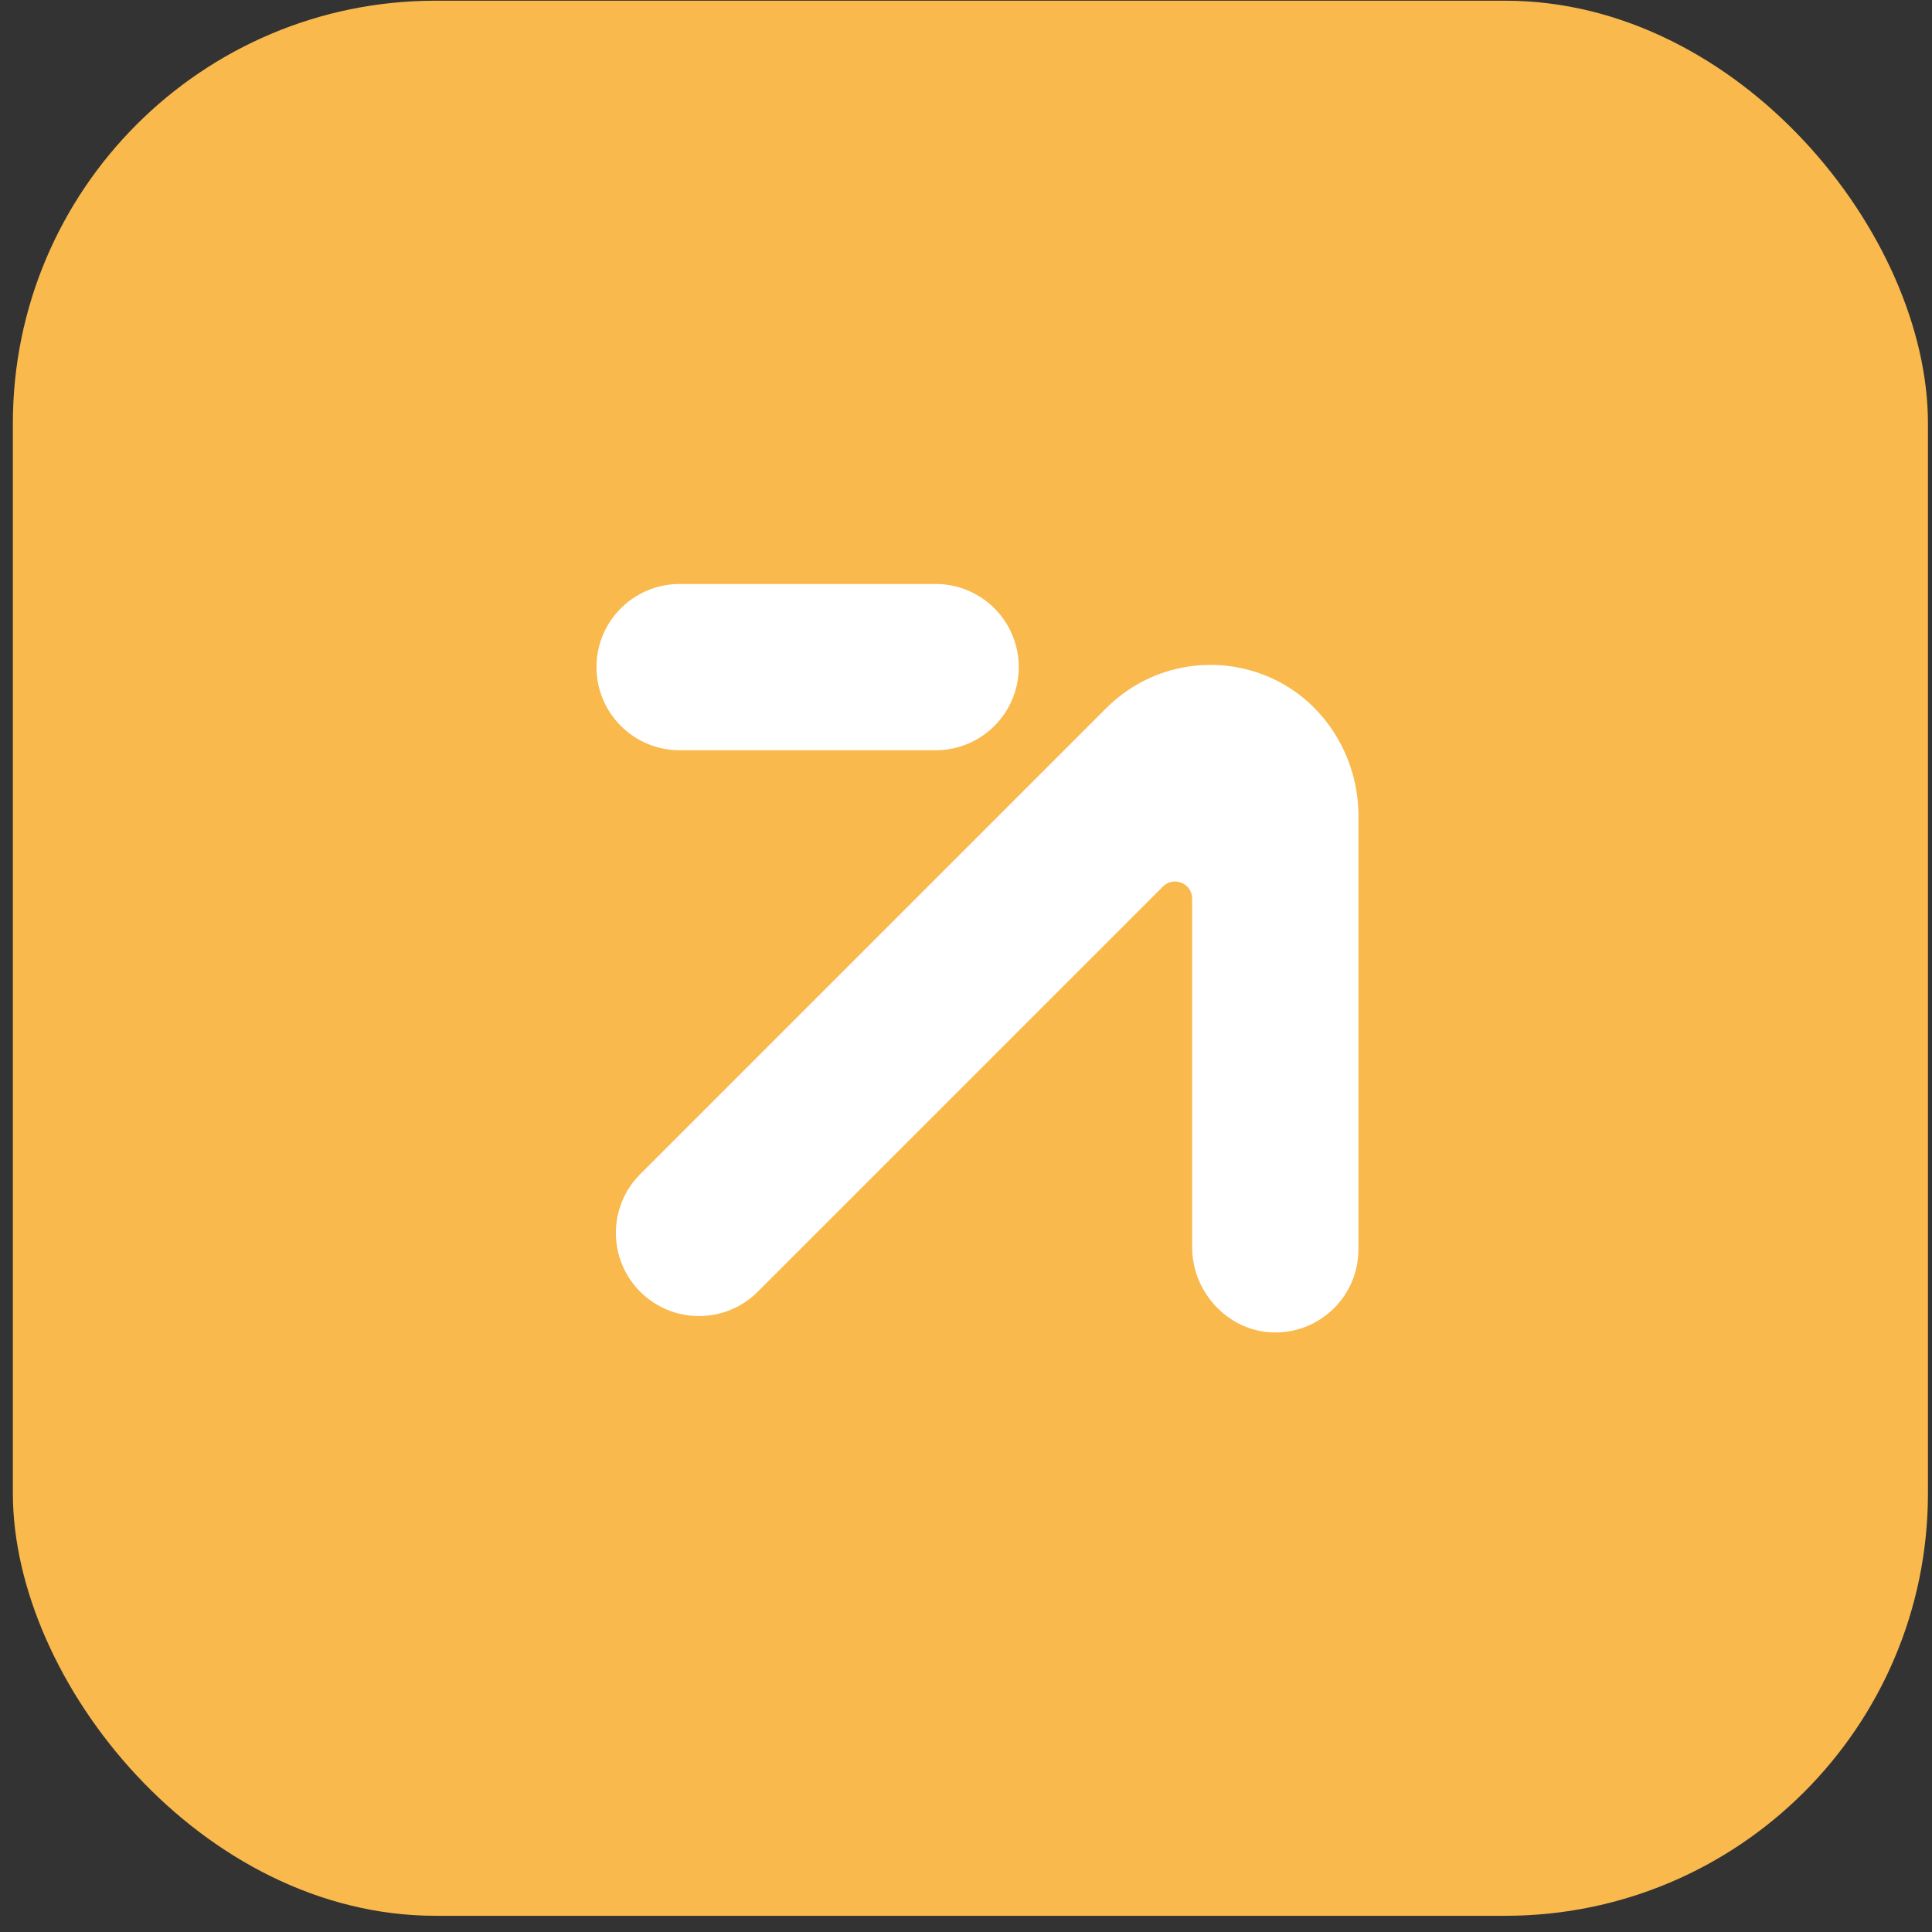
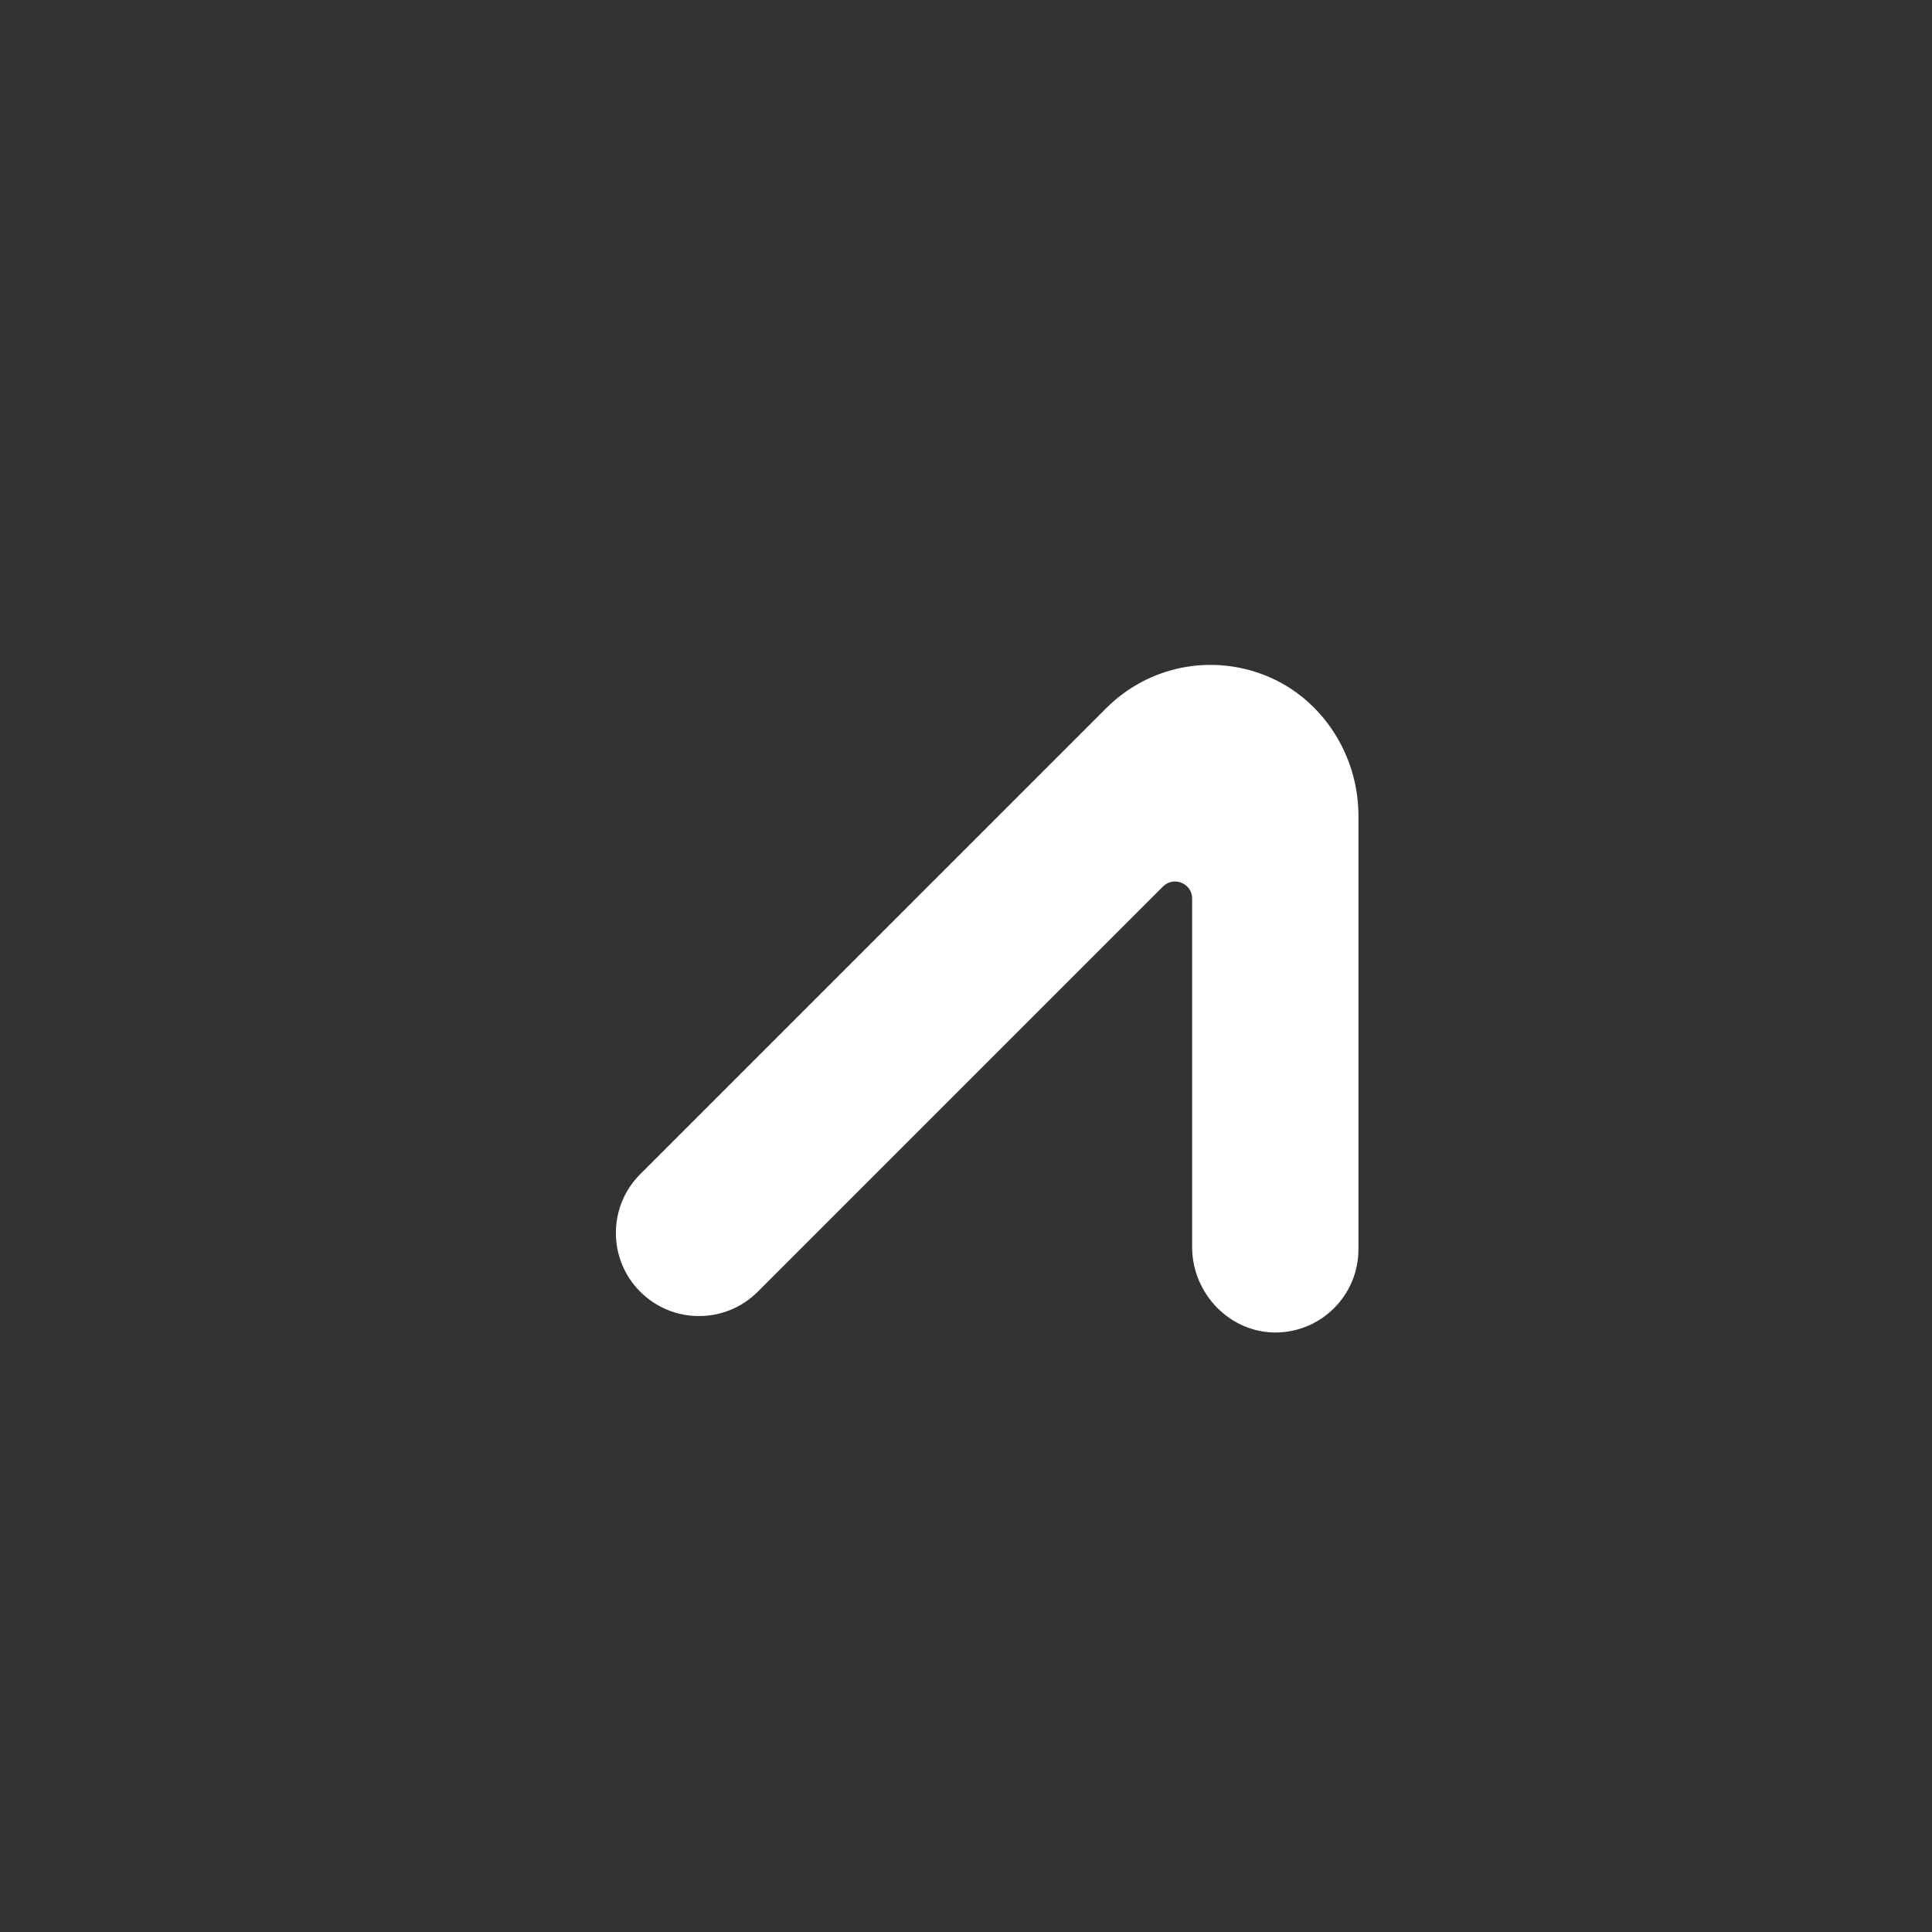
<svg xmlns="http://www.w3.org/2000/svg" width="96" height="96" viewBox="0 0 96 96" fill="none">
  <rect x="0" y="0" width="96" height="96" fill="#333333" stroke="none" />
-   <rect x="0.639" y="0.035" width="95.16" height="95.16" rx="21" fill="#F9B94C" />
  <path d="M63.449 66.21C61.133 66.253 59.237 64.287 59.237 61.971V44.651C59.237 43.895 58.324 43.517 57.788 44.05L37.653 64.185C36.041 65.797 33.424 65.797 31.812 64.185C30.199 62.572 30.199 59.956 31.812 58.344L54.964 35.192C57.072 33.084 60.211 32.46 62.965 33.6C65.719 34.739 67.5 37.525 67.5 40.53V62.079C67.5 64.335 65.692 66.168 63.449 66.21Z" fill="white" />
-   <path d="M46.491 37.28H33.77C31.489 37.28 29.639 35.43 29.639 33.149C29.639 30.868 31.489 29.018 33.77 29.018H46.491C48.772 29.018 50.622 30.868 50.622 33.149C50.622 35.43 48.772 37.28 46.491 37.28Z" fill="white" />
</svg>